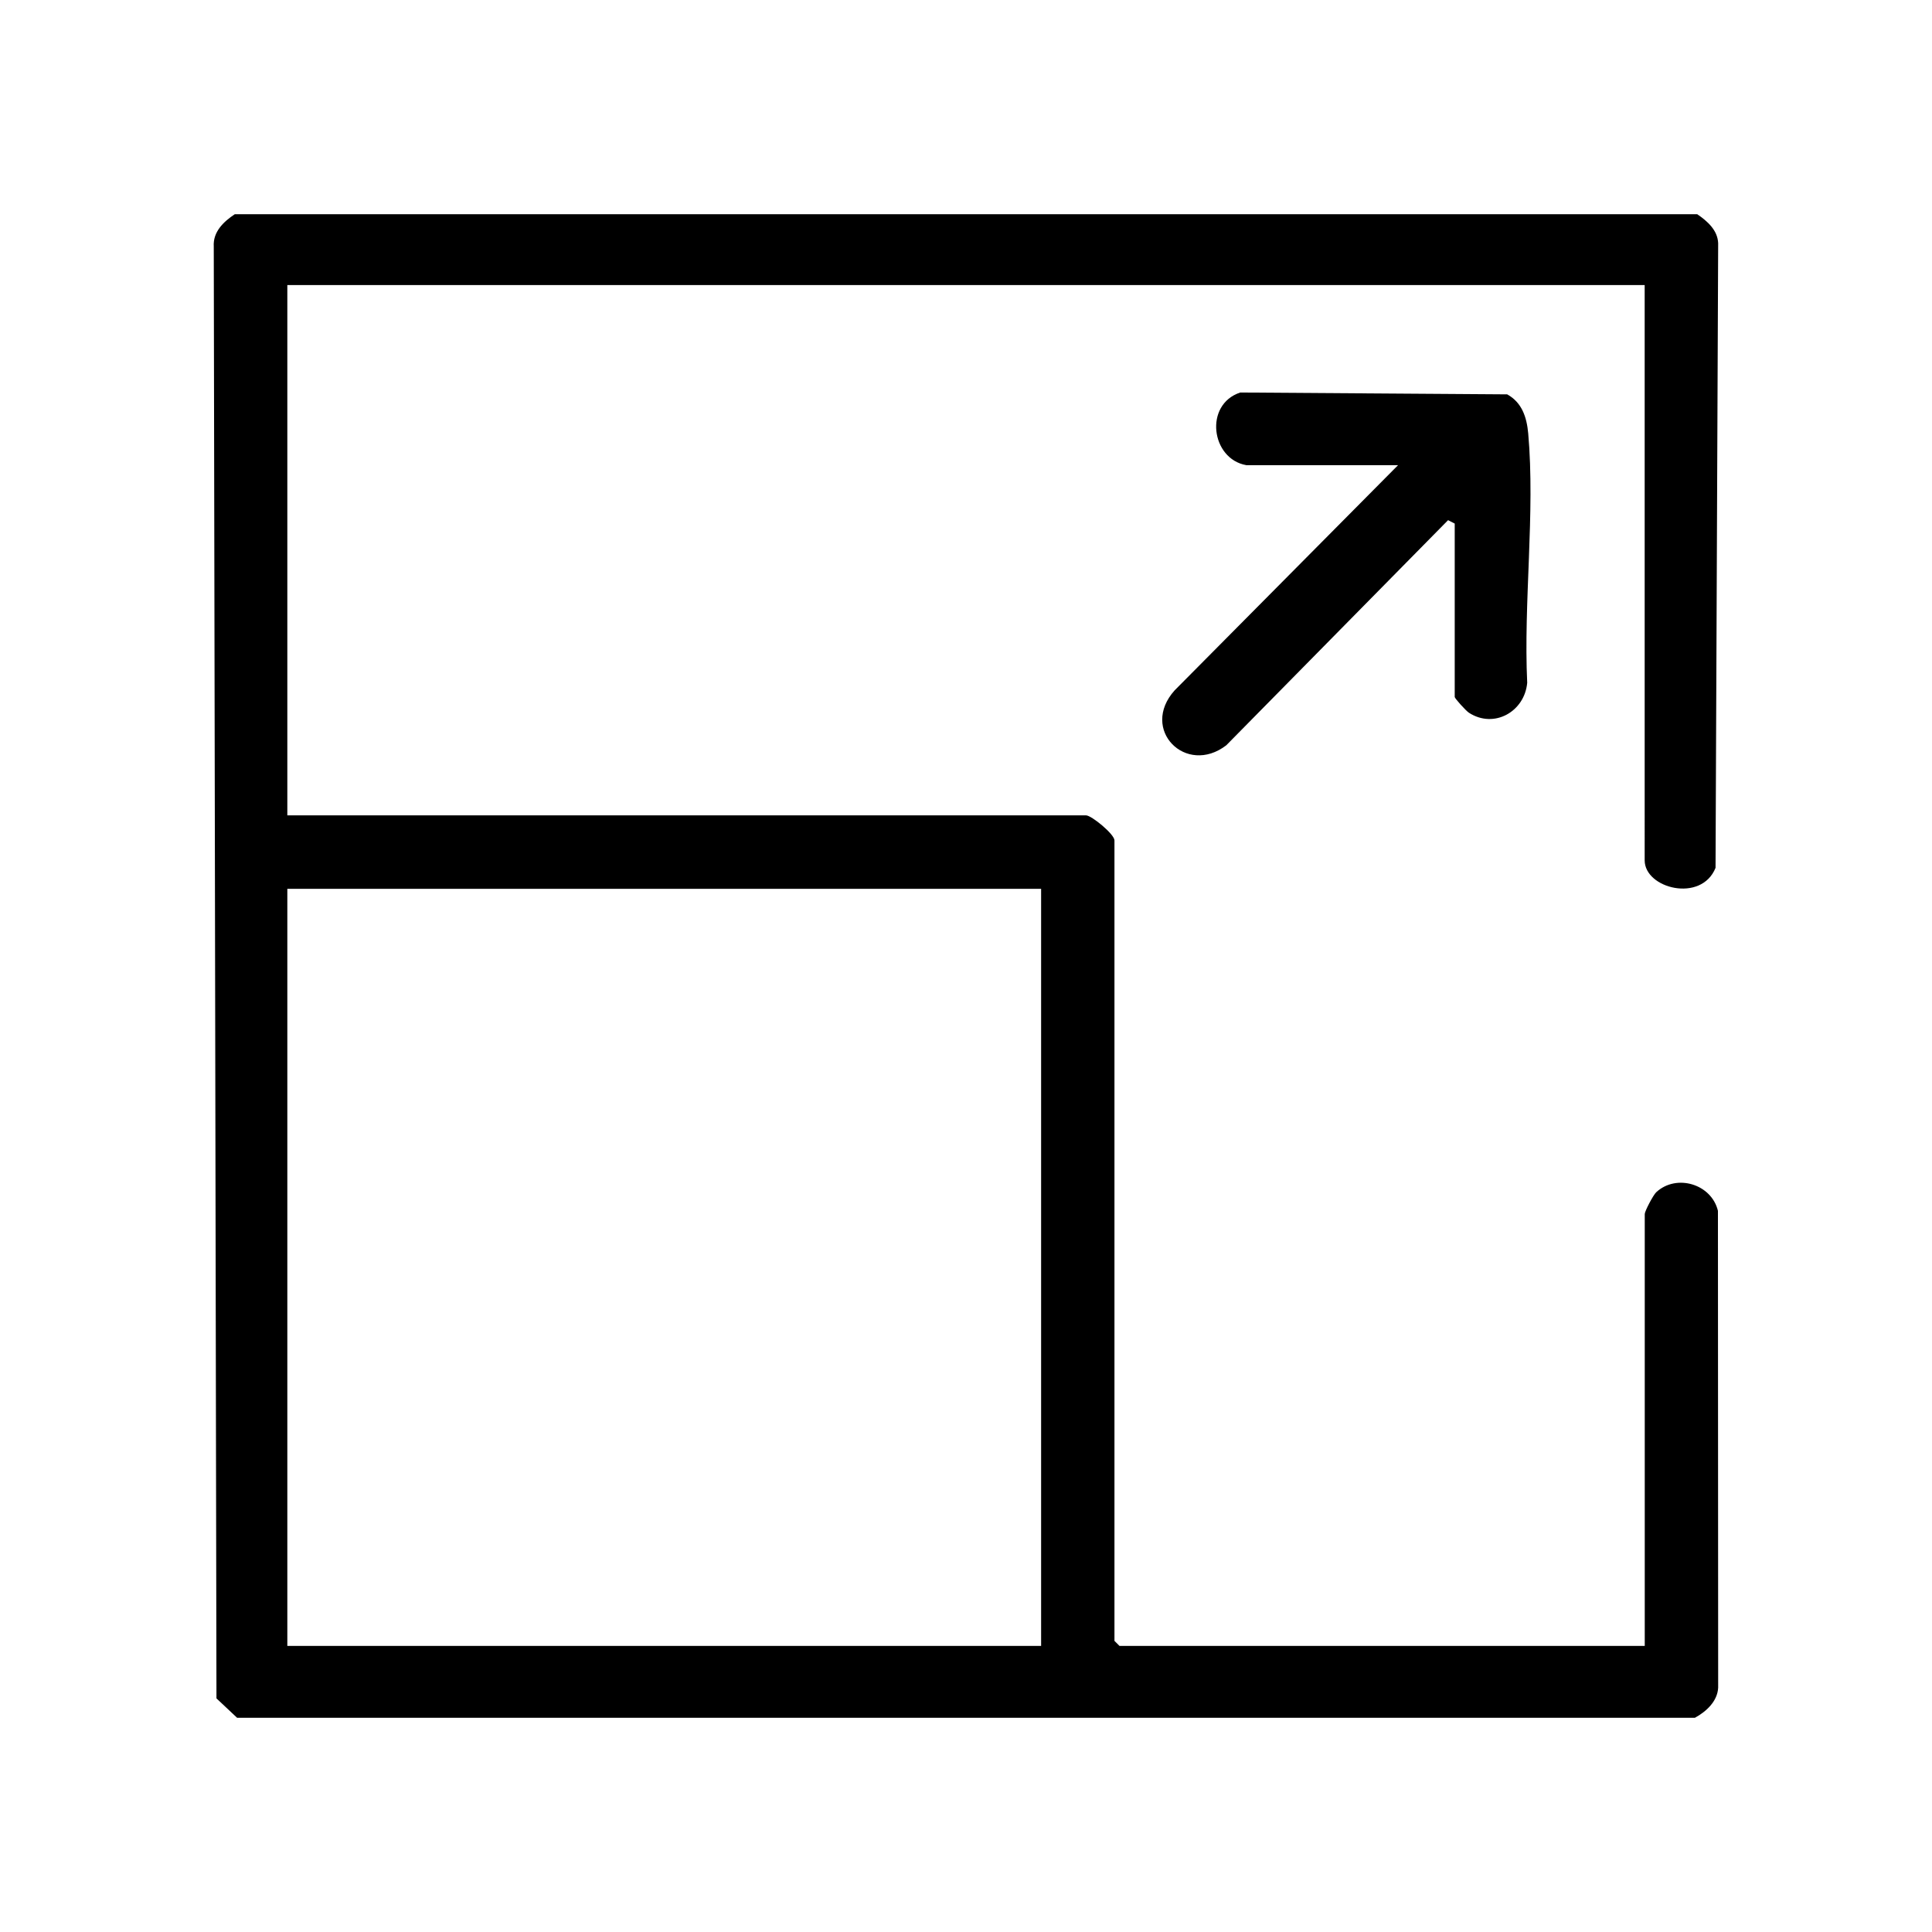
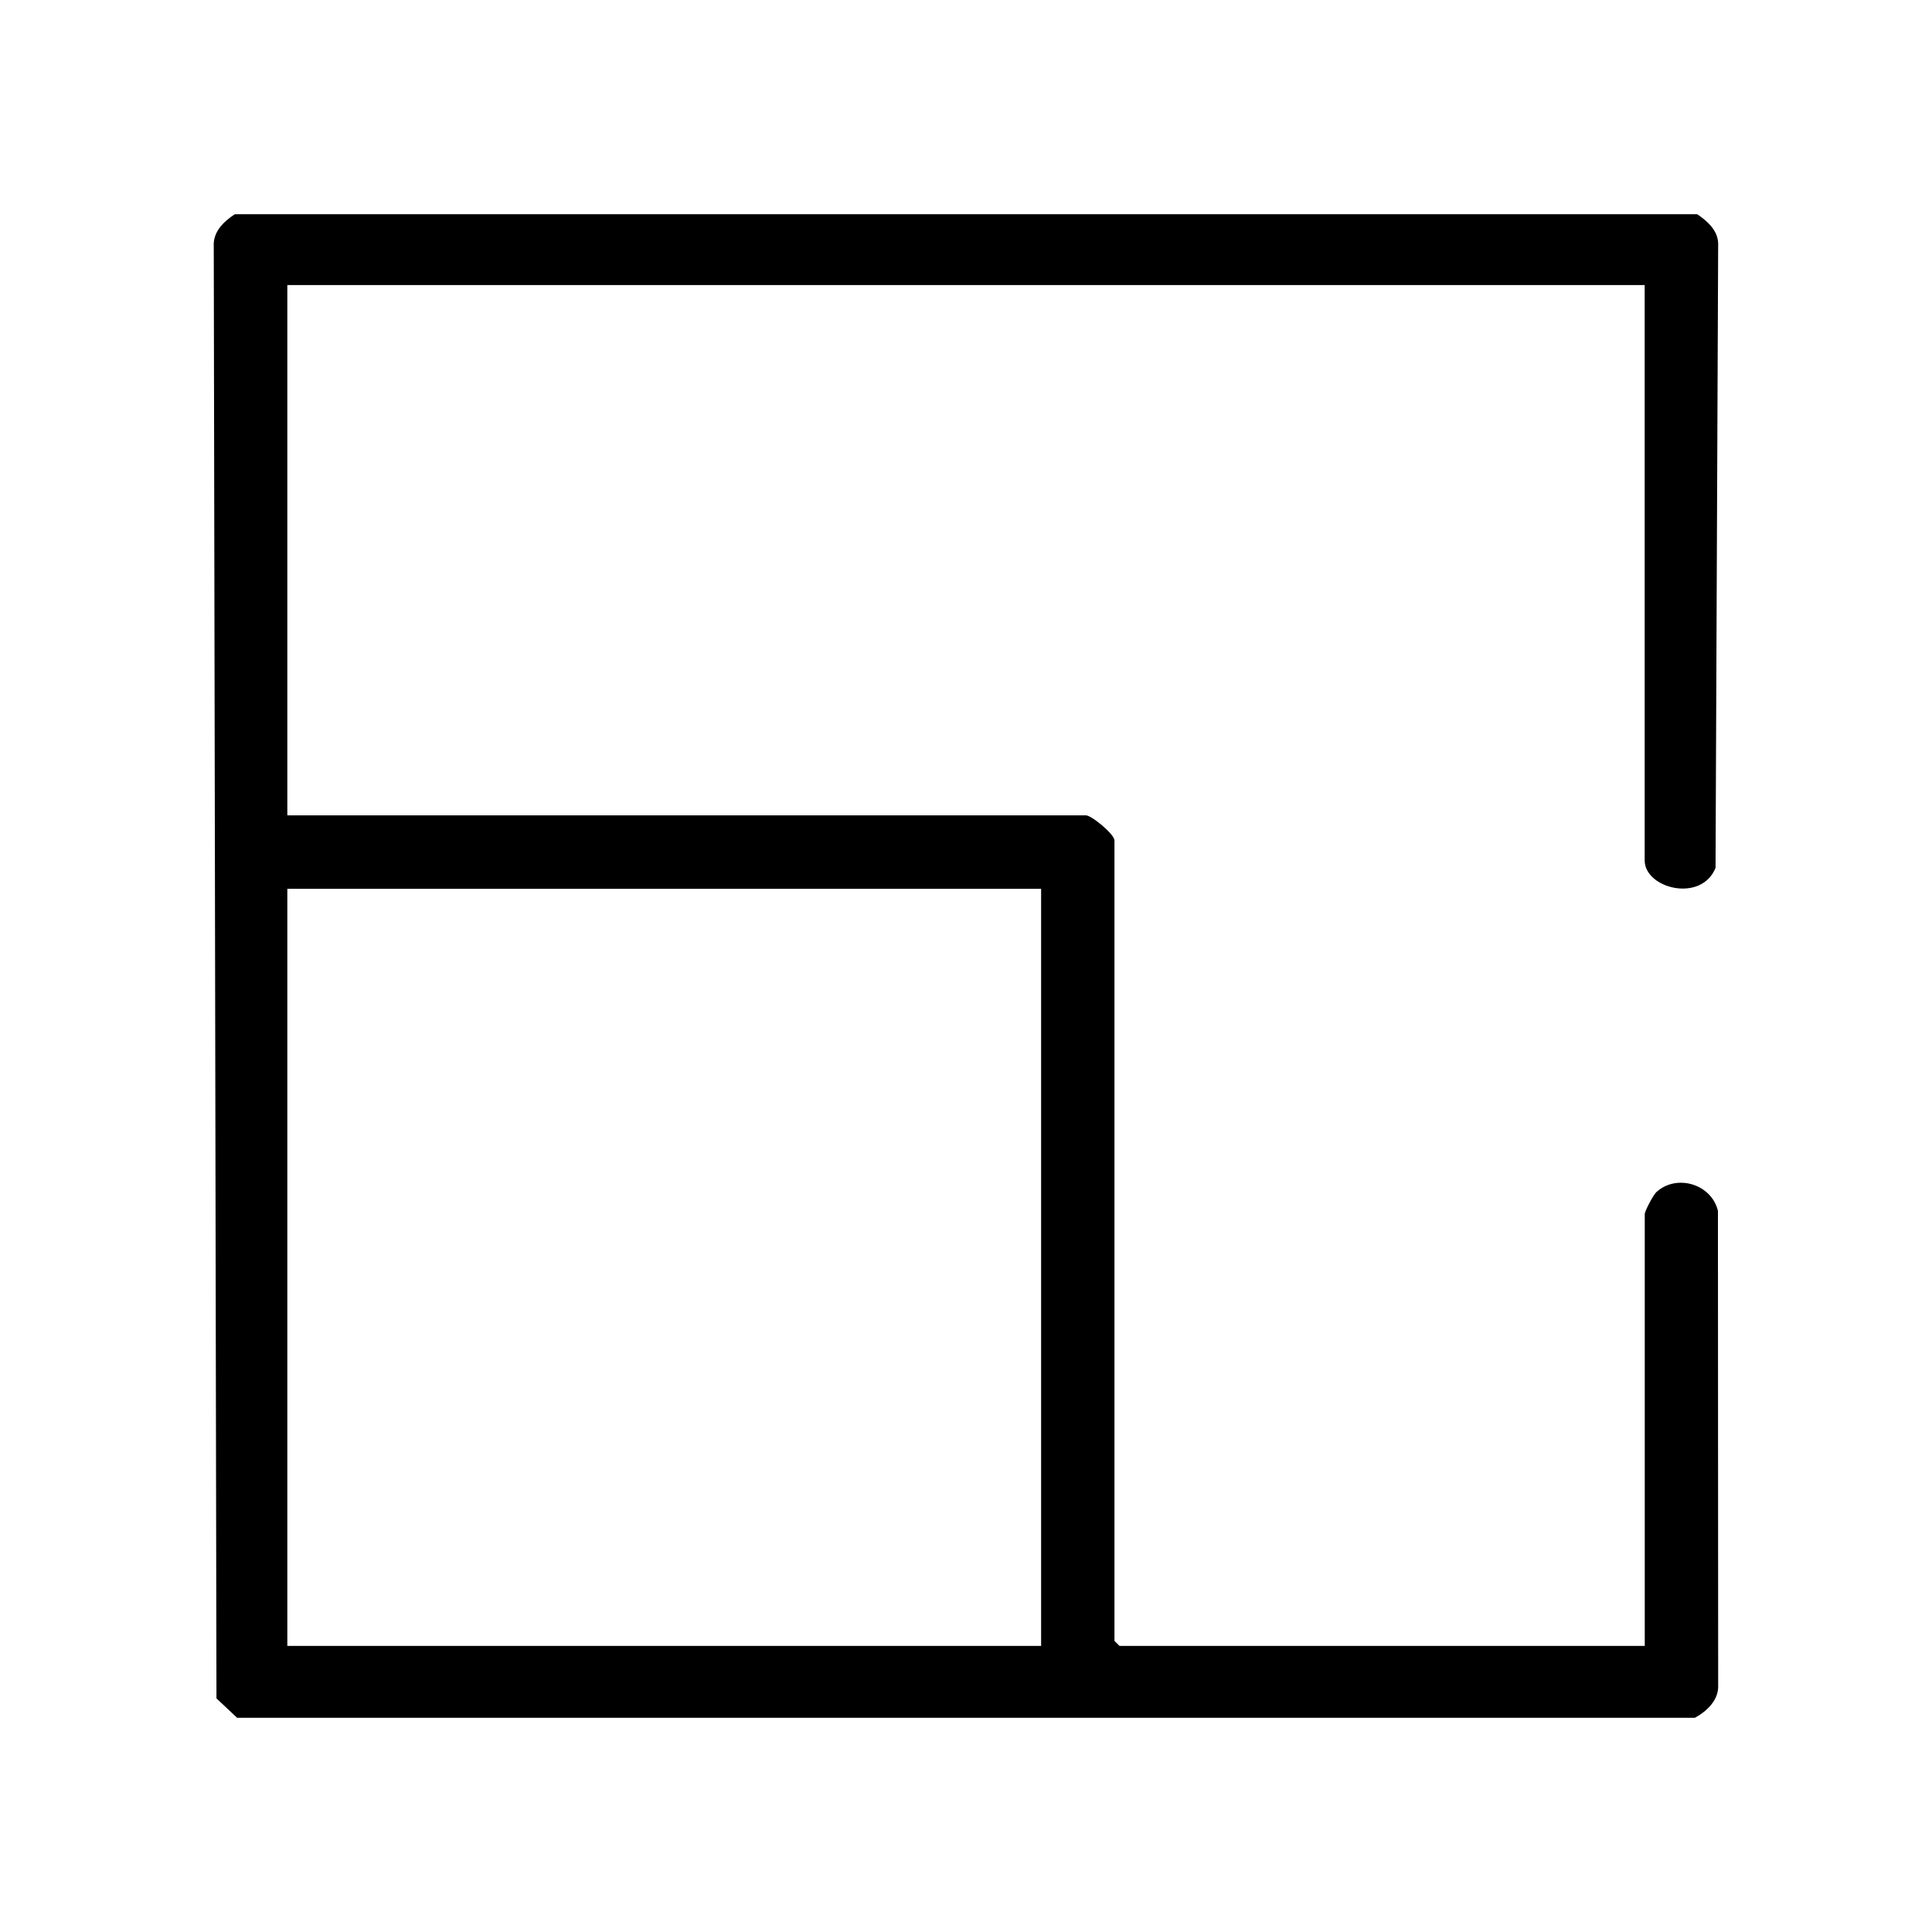
<svg xmlns="http://www.w3.org/2000/svg" id="Capa_1" data-name="Capa 1" viewBox="0 0 250 250">
  <path d="M212.84,36.89H37.18v68.62h103.36c.69,0,3.67,2.43,3.67,3.24v103.58l.65.65h67.97v-55.89c0-.36,1.09-2.45,1.49-2.82,2.62-2.42,7.15-1.06,7.98,2.41l.03,61.7c-.09,1.78-1.55,3.1-3.01,3.9H30.68l-2.67-2.51-.35-187.87c-.12-1.9,1.27-3.22,2.72-4.18h189.24c1.29.88,2.65,2.06,2.71,3.76l-.34,80.82c-1.84,4.56-9.17,2.67-9.17-.97V36.89ZM134.72,115.01H37.18v97.97h97.54v-97.97Z" />
-   <path d="M161.26,60.19c-4.56-.81-5.48-7.85-.77-9.4l34.54.24c1.92,1.06,2.53,2.97,2.72,5.05.91,10.23-.62,21.9-.13,32.27-.33,3.73-4.28,5.99-7.54,3.88-.41-.27-1.84-1.86-1.84-2.04v-22.44l-.86-.44-28.7,29.13c-5.22,4-11.23-2.05-6.68-7.11l28.91-29.14h-19.64Z" />
</svg>